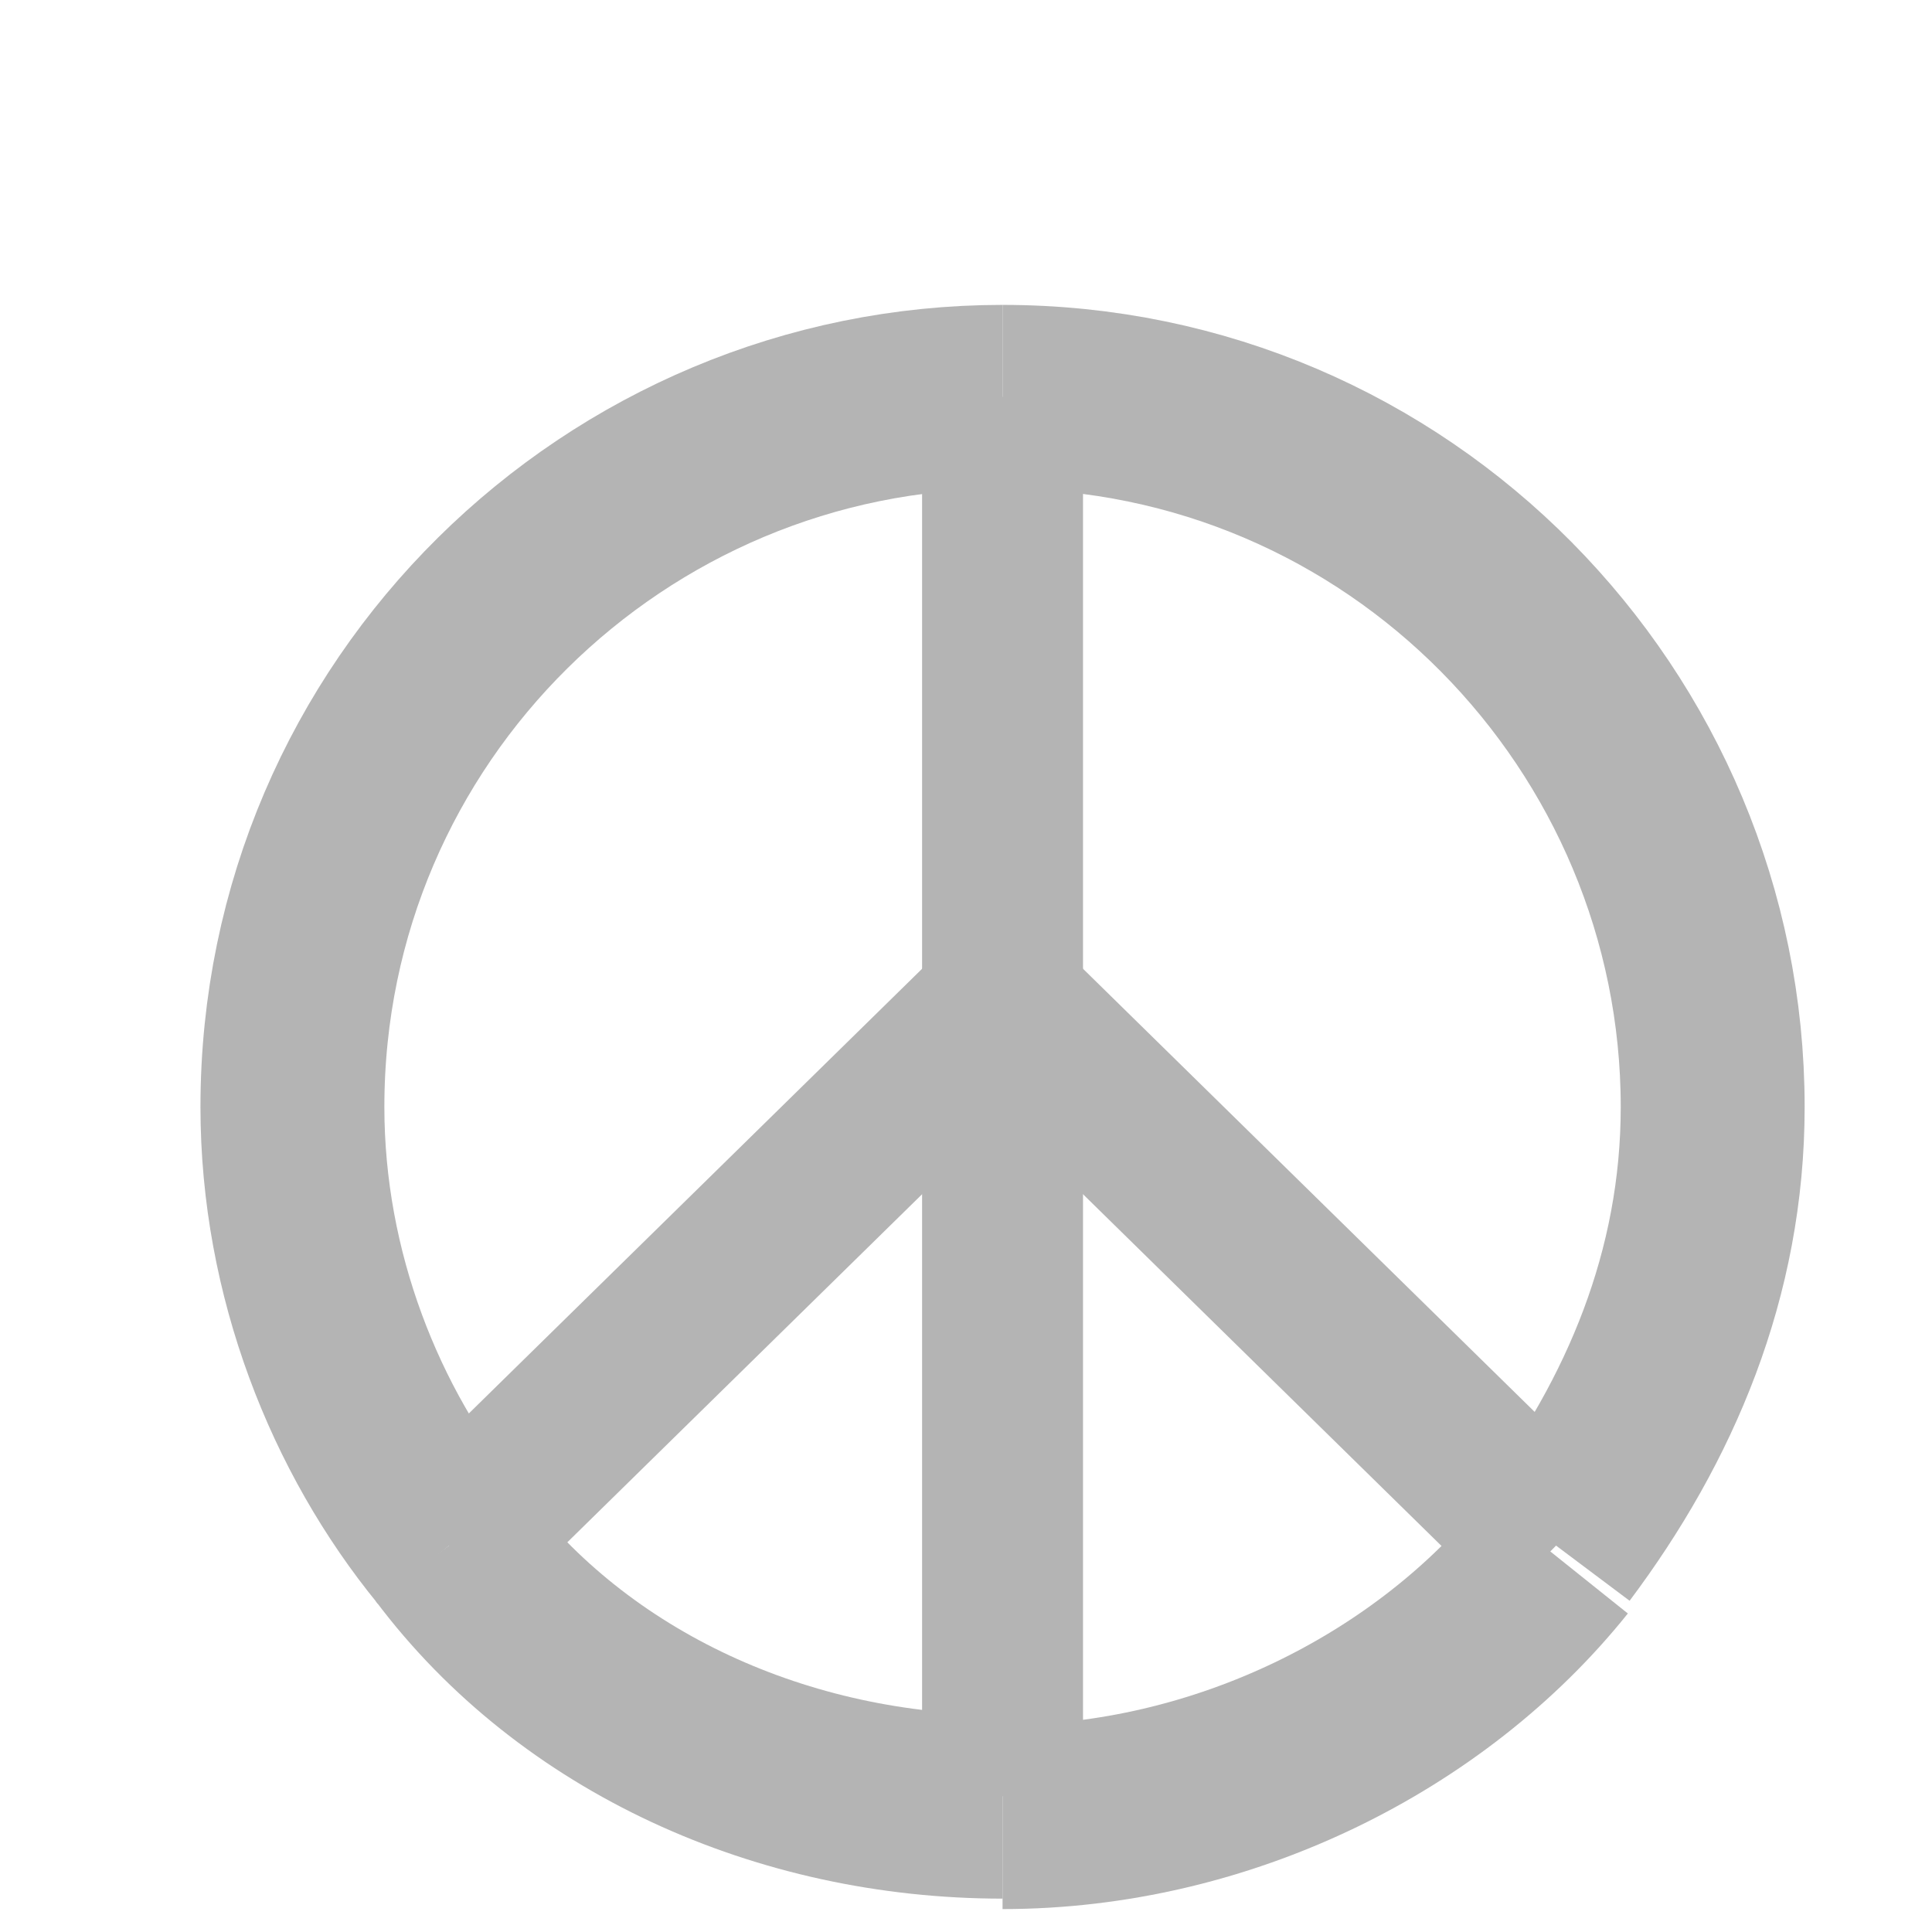
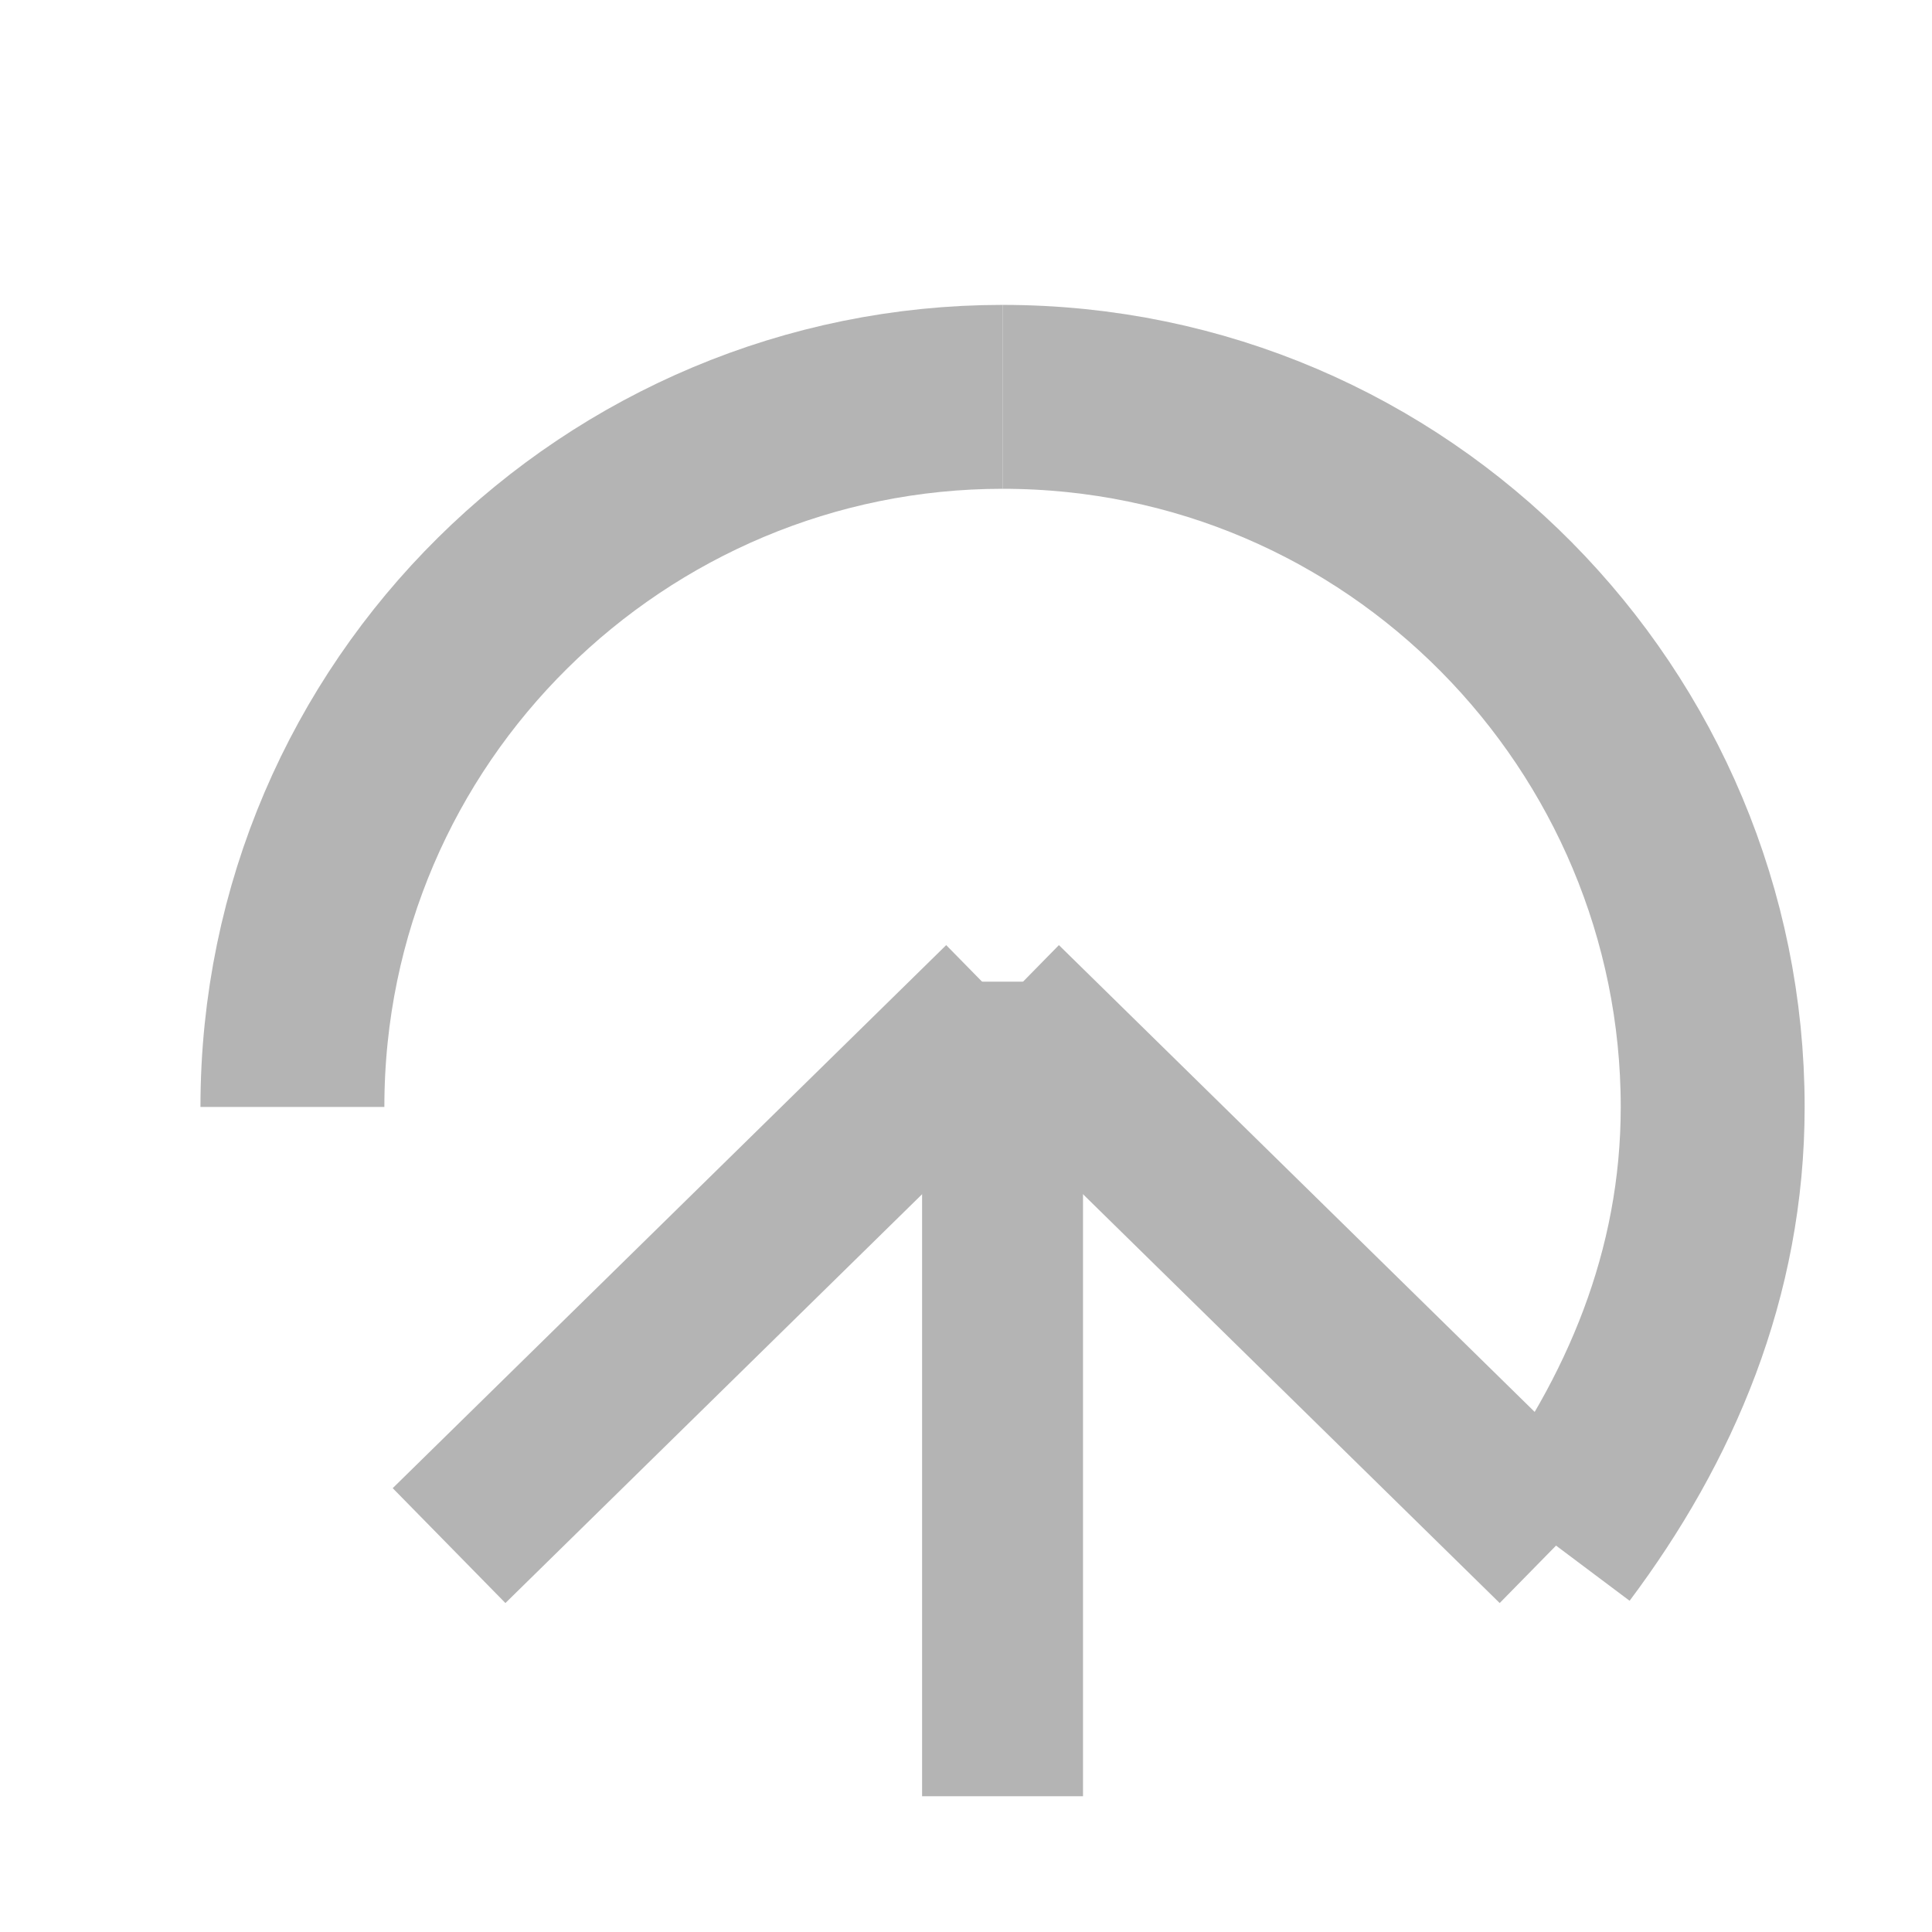
<svg xmlns="http://www.w3.org/2000/svg" version="1.1" id="Layer_1" x="0px" y="0px" viewBox="0 0 18.5 18.5" style="enable-background:new 0 0 18.5 18.5;" xml:space="preserve">
  <style type="text/css">
	.st0{fill:none;stroke:#B4B4B4;stroke-width:1.761;stroke-miterlimit:10;}
	.st1{fill:none;stroke:#B4B4B4;stroke-width:1.541;stroke-miterlimit:10;}
	.st2{fill:none;stroke:#B4B4B4;stroke-width:1.948;stroke-miterlimit:10;}
</style>
  <g>
    <g>
      <path class="st0" d="M14.9,14.8c0.9-1.2,1.5-2.6,1.5-4.2c0-3.7-3-6.8-6.8-6.8" />
      <line class="st1" x1="9.6" y1="9.6" x2="14.9" y2="14.8" />
-       <line class="st1" x1="9.6" y1="3.8" x2="9.6" y2="9.6" />
      <line class="st1" x1="4.3" y1="14.8" x2="9.6" y2="9.6" />
-       <path class="st0" d="M9.6,3.8c-3.7,0-6.8,3-6.8,6.8c0,1.6,0.6,3.1,1.5,4.2" />
-       <path class="st2" d="M4.3,14.8" />
-       <path class="st0" d="M4.3,14.8c1.2,1.6,3.2,2.5,5.3,2.5" />
-       <path class="st0" d="M9.6,17.4c2.1,0,4.1-1,5.3-2.5" />
+       <path class="st0" d="M9.6,3.8c-3.7,0-6.8,3-6.8,6.8" />
      <line class="st1" x1="9.6" y1="9.4" x2="9.6" y2="17.2" />
    </g>
  </g>
</svg>